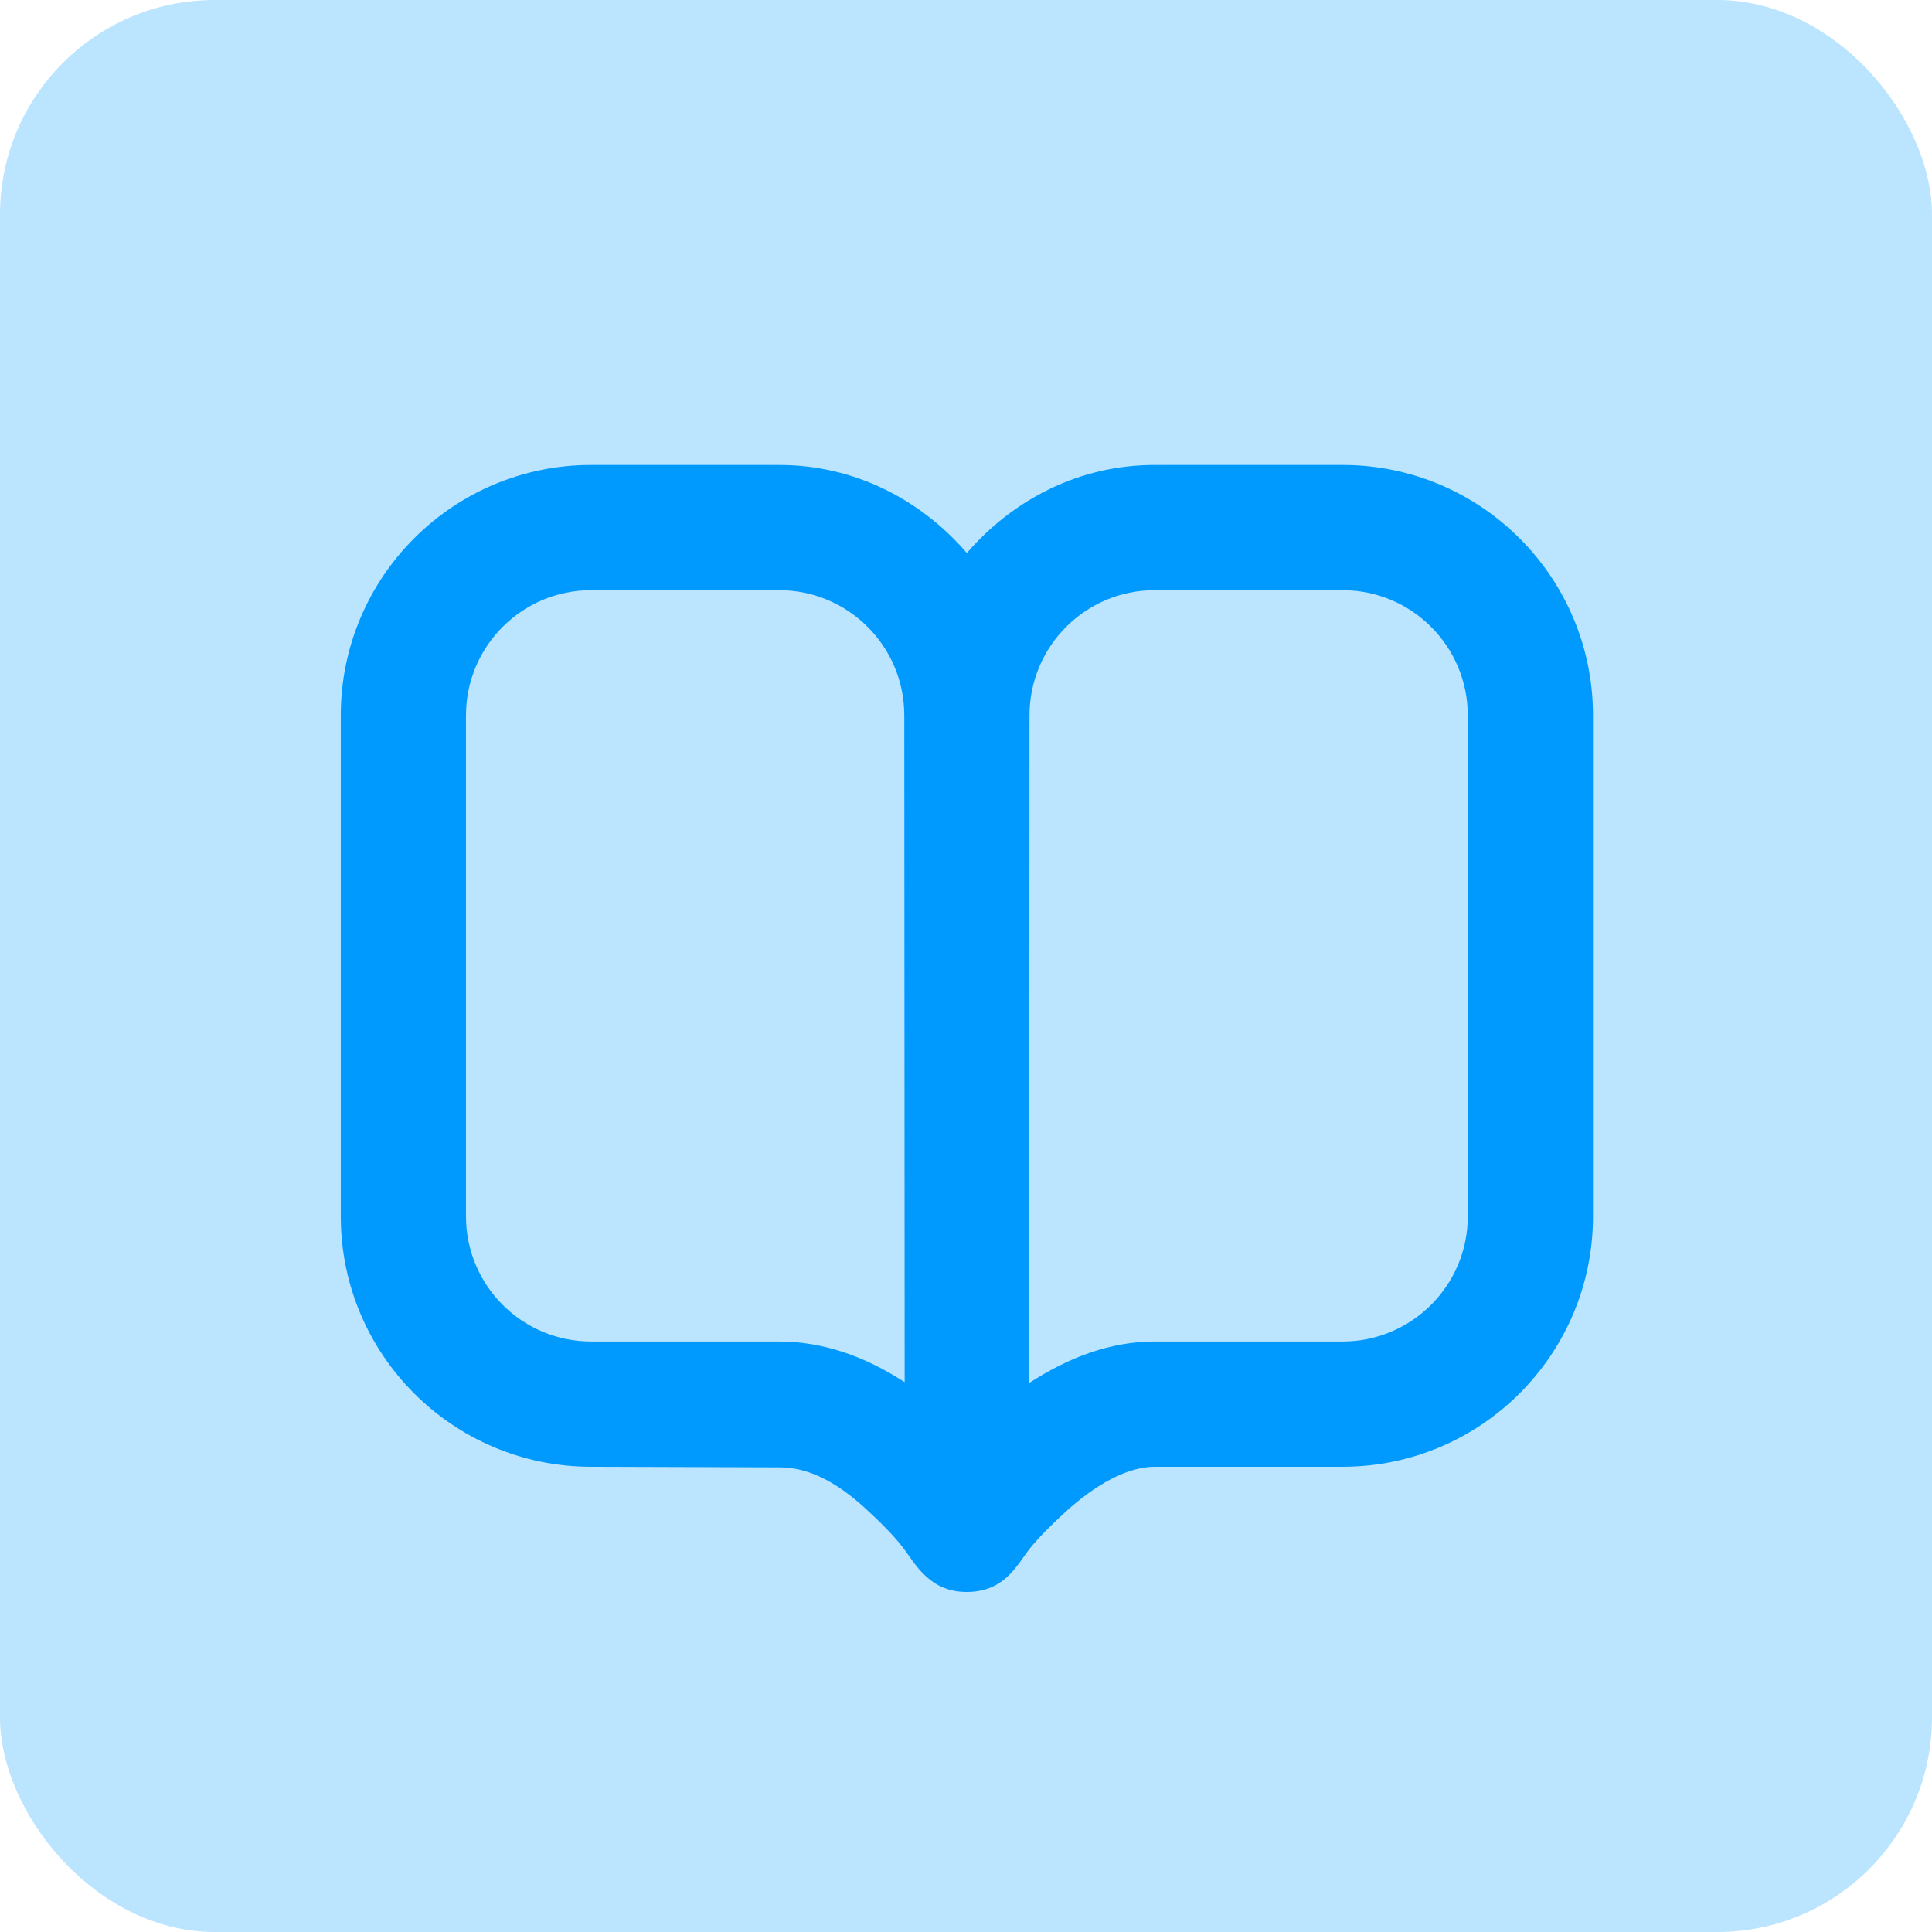
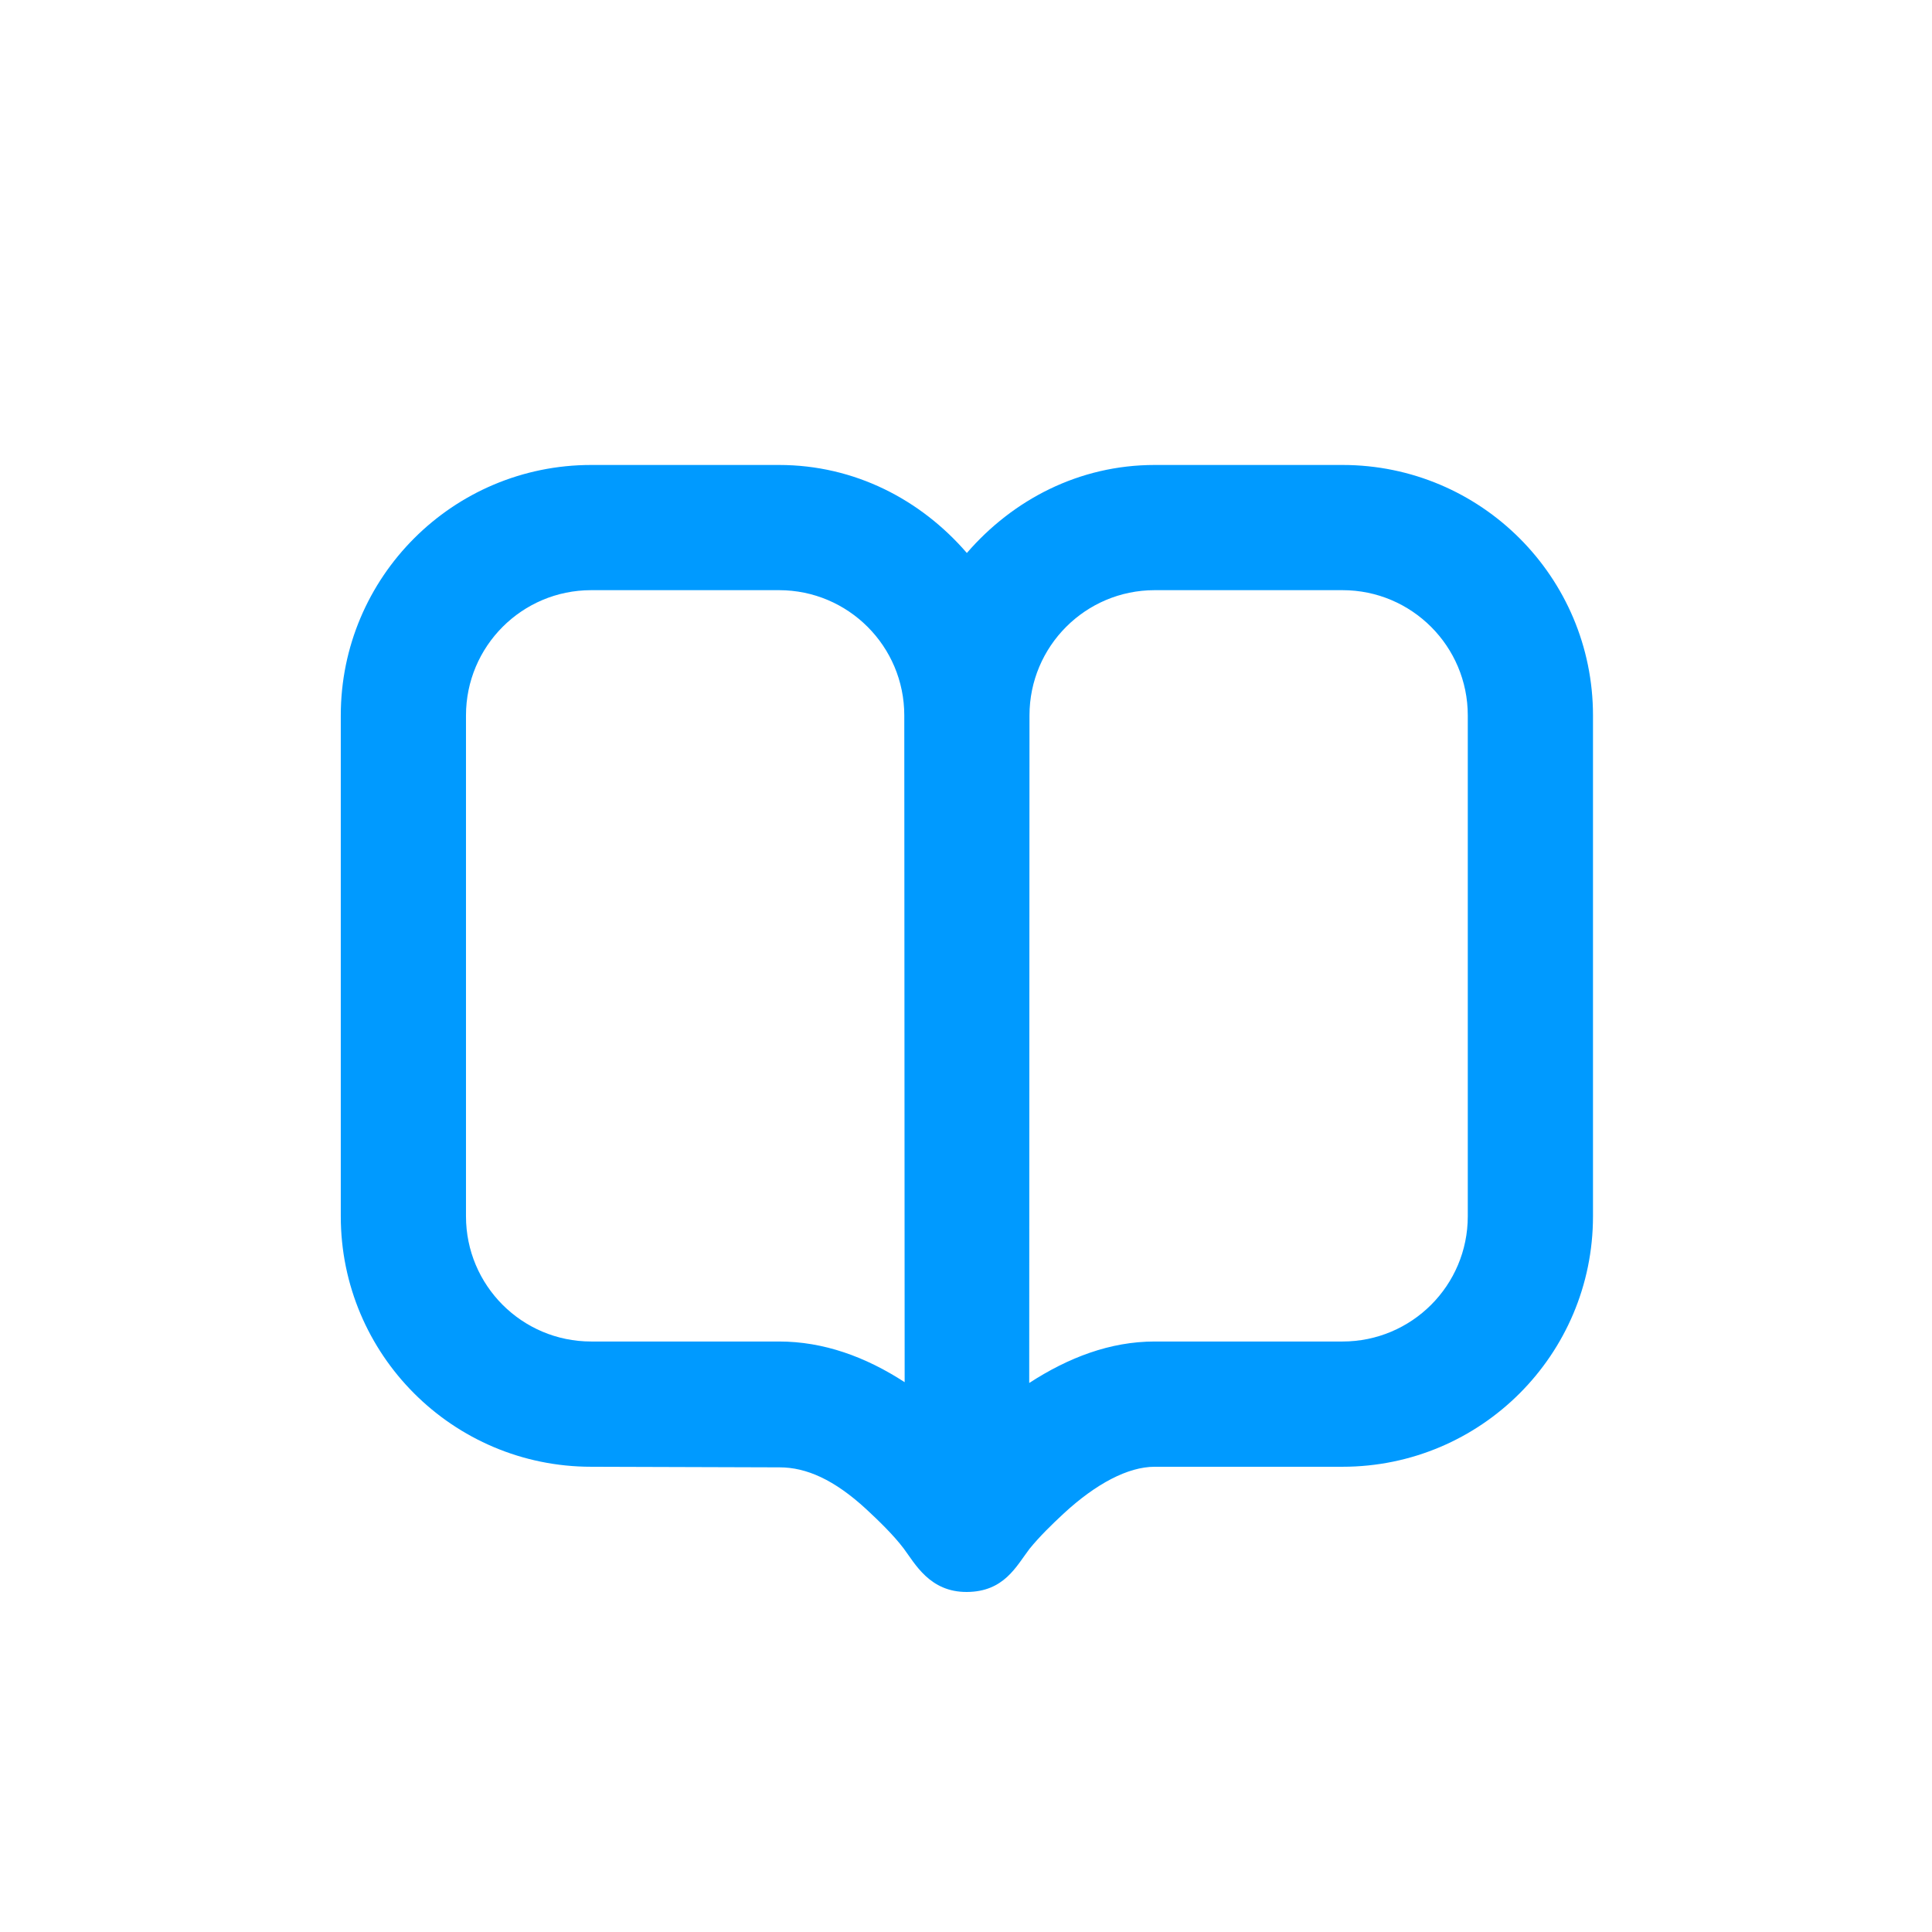
<svg xmlns="http://www.w3.org/2000/svg" width="36" height="36" viewBox="0 0 36 36" fill="none">
-   <rect width="36" height="36" rx="4" fill="#BBE4FF" />
-   <path d="M11.016 8.664C8.439 8.664 6.35 10.754 6.35 13.331V22.664C6.35 25.241 8.439 27.331 11.016 27.331L14.527 27.342C15.024 27.342 15.544 27.571 16.14 28.12C16.372 28.335 16.65 28.604 16.839 28.854C17.049 29.134 17.323 29.668 18.016 29.664C18.709 29.66 18.934 29.189 19.183 28.861C19.371 28.63 19.596 28.41 19.828 28.195C20.425 27.646 21.019 27.331 21.516 27.331H25.016C27.593 27.331 29.683 25.241 29.683 22.664V13.331C29.683 10.754 27.593 8.664 25.016 8.664H21.516C20.104 8.664 18.873 9.313 18.016 10.304C17.16 9.313 15.929 8.664 14.516 8.664H11.016ZM11.016 10.997H14.516C15.806 10.997 16.85 12.042 16.85 13.331L16.857 25.755C16.129 25.282 15.347 24.997 14.516 24.997H11.016C9.727 24.997 8.683 23.953 8.683 22.664V13.331C8.683 12.042 9.727 10.997 11.016 10.997ZM21.516 10.997H25.016C26.305 10.997 27.35 12.042 27.35 13.331V22.664C27.35 23.953 26.305 24.997 25.016 24.997H21.516C20.686 24.997 19.906 25.297 19.178 25.77L19.183 13.331C19.183 12.042 20.227 10.997 21.516 10.997Z" fill="#009AFF" />
+   <path d="M11.016 8.664C8.439 8.664 6.35 10.754 6.35 13.331V22.664C6.35 25.241 8.439 27.331 11.016 27.331L14.527 27.342C15.024 27.342 15.544 27.571 16.14 28.12C16.372 28.335 16.65 28.604 16.839 28.854C17.049 29.134 17.323 29.668 18.016 29.664C18.709 29.66 18.934 29.189 19.183 28.861C19.371 28.63 19.596 28.41 19.828 28.195C20.425 27.646 21.019 27.331 21.516 27.331H25.016C27.593 27.331 29.683 25.241 29.683 22.664V13.331C29.683 10.754 27.593 8.664 25.016 8.664H21.516C20.104 8.664 18.873 9.313 18.016 10.304C17.16 9.313 15.929 8.664 14.516 8.664ZM11.016 10.997H14.516C15.806 10.997 16.85 12.042 16.85 13.331L16.857 25.755C16.129 25.282 15.347 24.997 14.516 24.997H11.016C9.727 24.997 8.683 23.953 8.683 22.664V13.331C8.683 12.042 9.727 10.997 11.016 10.997ZM21.516 10.997H25.016C26.305 10.997 27.35 12.042 27.35 13.331V22.664C27.35 23.953 26.305 24.997 25.016 24.997H21.516C20.686 24.997 19.906 25.297 19.178 25.77L19.183 13.331C19.183 12.042 20.227 10.997 21.516 10.997Z" fill="#009AFF" />
</svg>